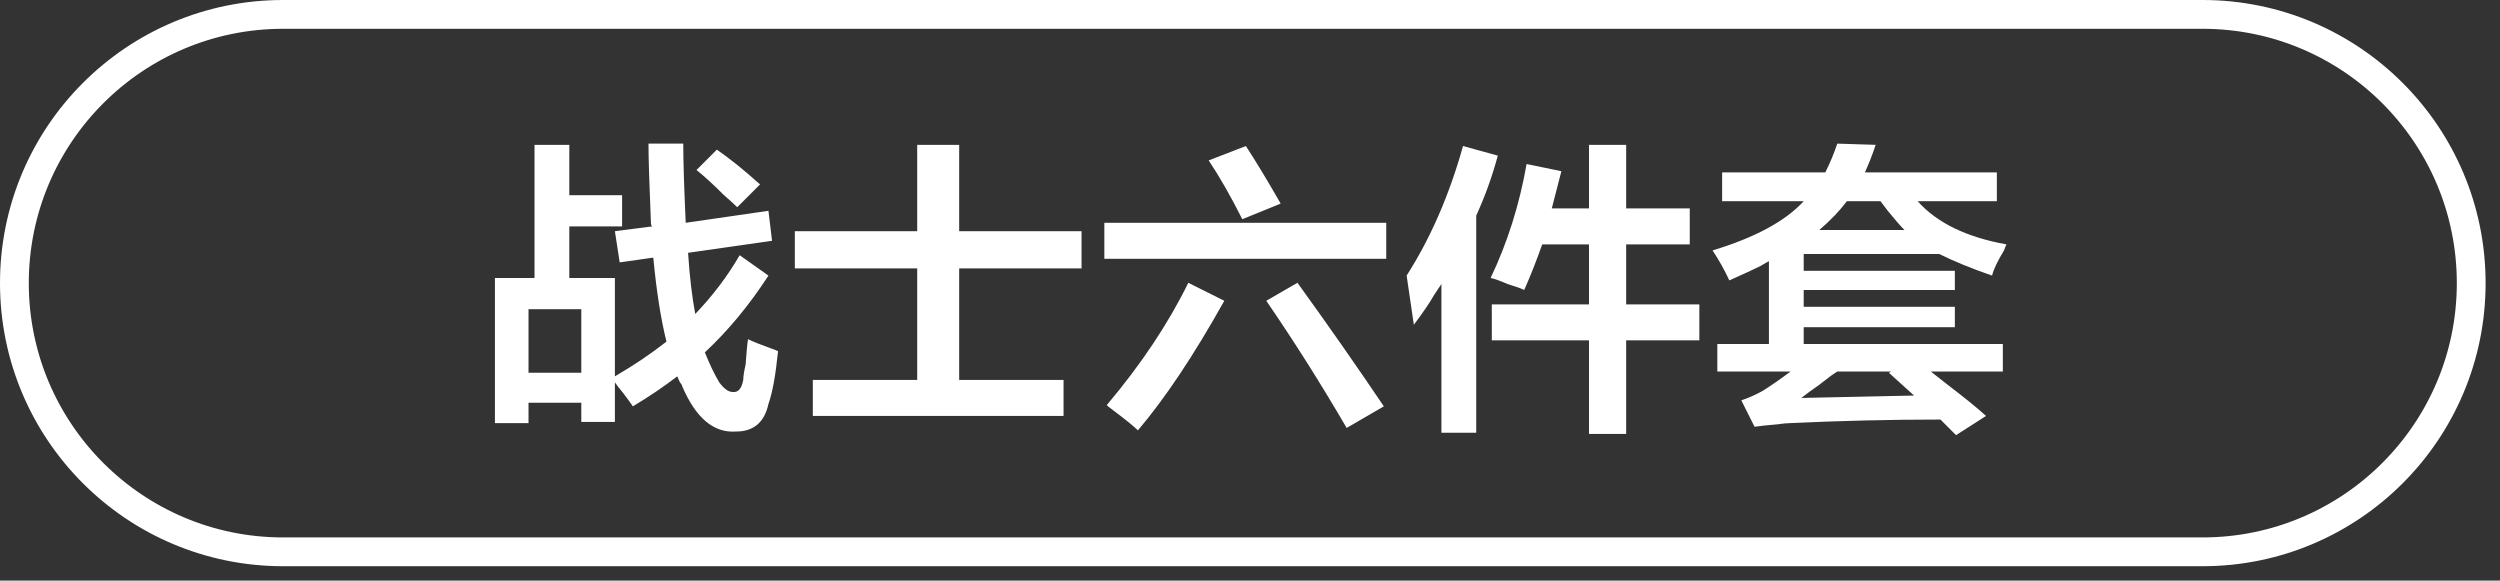
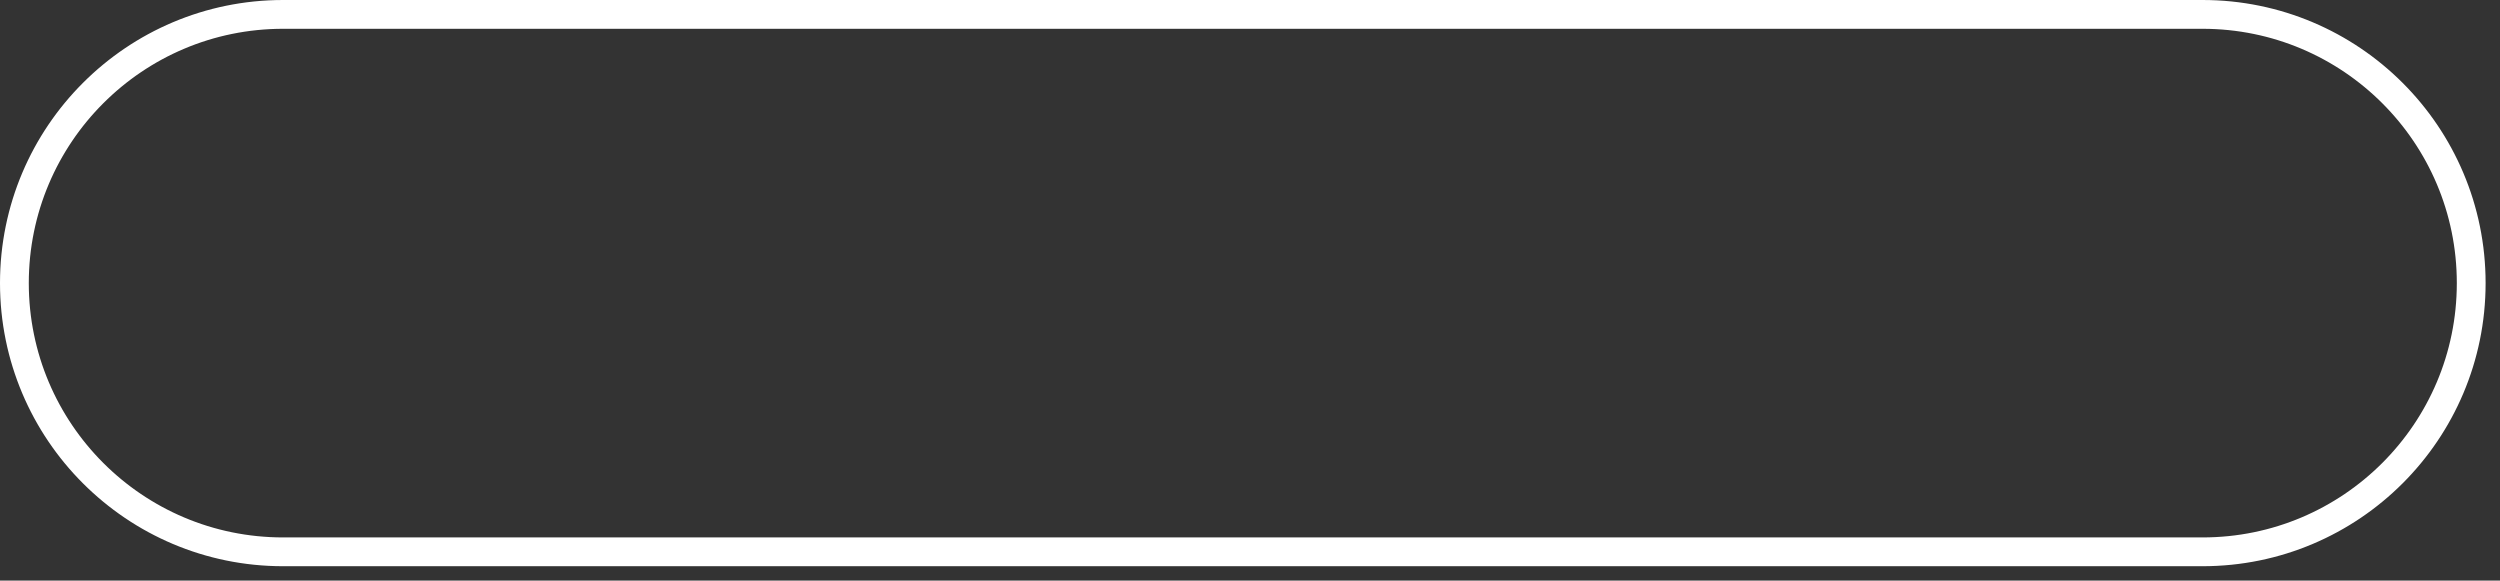
<svg xmlns="http://www.w3.org/2000/svg" width="130.25px" height="30.25px">
  <rect width="100%" height="100%" fill="#333333" stroke="none" />
-   <path fill-rule="evenodd" fill="rgb(255, 255, 255)" d="M104.536,12.733 C104.494,12.817 104.452,12.921 104.411,13.046 C104.077,13.588 103.869,14.025 103.786,14.358 C102.702,13.983 101.786,13.608 101.036,13.233 L93.973,13.233 L93.973,14.108 L101.848,14.108 L101.848,15.108 L93.973,15.108 L93.973,15.983 L101.848,15.983 L101.848,17.046 L93.973,17.046 L93.973,17.921 L104.348,17.921 L104.348,19.358 L100.598,19.358 C100.806,19.525 101.098,19.755 101.473,20.046 C102.348,20.712 103.014,21.254 103.473,21.671 L101.911,22.671 L101.098,21.858 C98.514,21.858 95.889,21.921 93.223,22.046 C93.098,22.046 92.889,22.066 92.598,22.108 C92.098,22.149 91.702,22.191 91.411,22.233 L90.723,20.858 C91.098,20.733 91.473,20.567 91.848,20.358 C92.306,20.067 92.786,19.733 93.286,19.358 L89.473,19.358 L89.473,17.921 L92.161,17.921 L92.161,13.608 C92.077,13.650 91.931,13.733 91.723,13.858 C91.389,14.025 90.848,14.275 90.098,14.608 C89.848,14.067 89.556,13.546 89.223,13.046 C91.431,12.380 93.014,11.525 93.973,10.483 L89.723,10.483 L89.723,8.983 L95.098,8.983 C95.348,8.483 95.556,7.983 95.723,7.483 L97.723,7.546 C97.556,8.046 97.369,8.525 97.161,8.983 L104.036,8.983 L104.036,10.483 L99.911,10.483 C100.911,11.608 102.452,12.358 104.536,12.733 ZM93.848,20.733 L99.723,20.608 L98.411,19.421 L98.536,19.358 L95.723,19.358 C95.514,19.483 95.202,19.713 94.786,20.046 C94.369,20.338 94.056,20.567 93.848,20.733 ZM97.973,10.483 L96.223,10.483 C95.848,10.983 95.369,11.483 94.786,11.983 L99.223,11.983 C99.011,11.771 98.703,11.415 98.311,10.933 C98.350,10.977 98.239,10.828 97.973,10.483 ZM98.311,10.933 C98.289,10.908 98.219,10.822 98.098,10.671 C98.174,10.765 98.241,10.847 98.311,10.933 ZM84.723,22.608 L82.786,22.608 L82.786,17.733 L77.723,17.733 L77.723,15.858 L82.786,15.858 L82.786,12.733 L80.348,12.733 C80.056,13.567 79.744,14.358 79.411,15.108 C79.244,15.025 78.952,14.921 78.536,14.796 C78.161,14.630 77.869,14.525 77.661,14.483 C78.536,12.650 79.161,10.671 79.536,8.546 L81.348,8.921 L80.848,10.858 L82.786,10.858 L82.786,7.546 L84.723,7.546 L84.723,10.858 L88.036,10.858 L88.036,12.733 L84.723,12.733 L84.723,15.858 L88.536,15.858 L88.536,17.733 L84.723,17.733 L84.723,22.608 ZM76.911,22.546 L75.098,22.546 L75.098,14.796 C75.014,14.921 74.889,15.108 74.723,15.358 C74.514,15.733 74.161,16.255 73.661,16.921 C73.536,16.046 73.411,15.192 73.286,14.358 C74.536,12.400 75.514,10.150 76.223,7.608 L78.036,8.108 C77.744,9.192 77.369,10.233 76.911,11.233 L76.911,22.546 ZM57.536,11.608 L72.223,11.608 L72.223,13.483 L57.536,13.483 L57.536,11.608 ZM62.973,8.358 L64.911,7.608 C65.452,8.442 66.056,9.442 66.723,10.608 L64.723,11.421 C64.139,10.255 63.556,9.233 62.973,8.358 ZM49.973,19.796 L55.411,19.796 L55.411,21.671 L42.348,21.671 L42.348,19.796 L47.786,19.796 L47.786,13.983 L41.411,13.983 L41.411,12.046 L47.786,12.046 L47.786,7.546 L49.973,7.546 L49.973,12.046 L56.348,12.046 L56.348,13.983 L49.973,13.983 L49.973,19.796 ZM38.348,22.483 C37.181,22.566 36.244,21.774 35.536,20.108 C35.536,20.067 35.514,20.025 35.473,19.983 C35.431,19.942 35.369,19.817 35.286,19.608 C34.577,20.150 33.806,20.671 32.973,21.171 C32.889,21.046 32.723,20.816 32.473,20.483 C32.264,20.233 32.119,20.046 32.036,19.921 L32.036,21.983 L30.286,21.983 L30.286,20.983 L27.536,20.983 L27.536,22.046 L25.786,22.046 L25.786,14.483 L27.848,14.483 L27.848,7.546 L29.661,7.546 L29.661,10.171 L32.411,10.171 L32.411,11.796 L29.661,11.796 L29.661,14.483 L32.036,14.483 L32.036,19.608 C33.036,19.025 33.931,18.421 34.723,17.796 C34.431,16.630 34.202,15.171 34.036,13.421 L32.286,13.671 L32.036,12.046 L33.973,11.796 C33.931,11.755 33.911,11.671 33.911,11.546 C33.827,9.546 33.786,8.192 33.786,7.483 L35.598,7.483 C35.598,8.358 35.639,9.713 35.723,11.546 L35.723,11.608 L40.036,10.983 L40.223,12.546 L35.848,13.171 C35.931,14.421 36.056,15.483 36.223,16.358 C37.139,15.400 37.911,14.380 38.536,13.296 L40.036,14.358 C39.036,15.900 37.931,17.233 36.723,18.358 C36.973,18.983 37.223,19.505 37.473,19.921 C37.723,20.255 37.952,20.421 38.161,20.421 C38.452,20.463 38.639,20.255 38.723,19.796 C38.723,19.630 38.764,19.358 38.848,18.983 C38.889,18.358 38.931,17.921 38.973,17.671 C39.223,17.796 39.639,17.963 40.223,18.171 C40.348,18.213 40.452,18.255 40.536,18.296 C40.411,19.546 40.244,20.463 40.036,21.046 C39.827,22.004 39.264,22.483 38.348,22.483 ZM30.286,16.108 L27.536,16.108 L27.536,19.421 L30.286,19.421 L30.286,16.108 ZM37.723,10.171 C37.139,9.588 36.661,9.150 36.286,8.858 L37.348,7.796 C38.014,8.255 38.764,8.858 39.598,9.608 L38.411,10.796 C38.244,10.630 38.014,10.421 37.723,10.171 ZM63.786,15.671 C62.202,18.505 60.702,20.754 59.286,22.421 C59.077,22.212 58.639,21.858 57.973,21.358 C57.806,21.233 57.702,21.149 57.661,21.108 C59.452,18.983 60.869,16.858 61.911,14.733 L63.786,15.671 ZM72.098,21.171 L70.161,22.296 C68.827,20.005 67.431,17.796 65.973,15.671 L67.598,14.733 C69.223,16.983 70.723,19.130 72.098,21.171 Z" />
  <path fill-rule="evenodd" stroke="rgb(255, 255, 255)" stroke-width="1.5px" stroke-linecap="butt" stroke-linejoin="miter" fill="none" d="M14.750,0.750 L114.750,0.750 C122.482,0.750 128.750,7.018 128.750,14.750 C128.750,22.482 122.482,28.750 114.750,28.750 L14.750,28.750 C7.018,28.750 0.750,22.482 0.750,14.750 C0.750,7.018 7.018,0.750 14.750,0.750 Z" />
</svg>